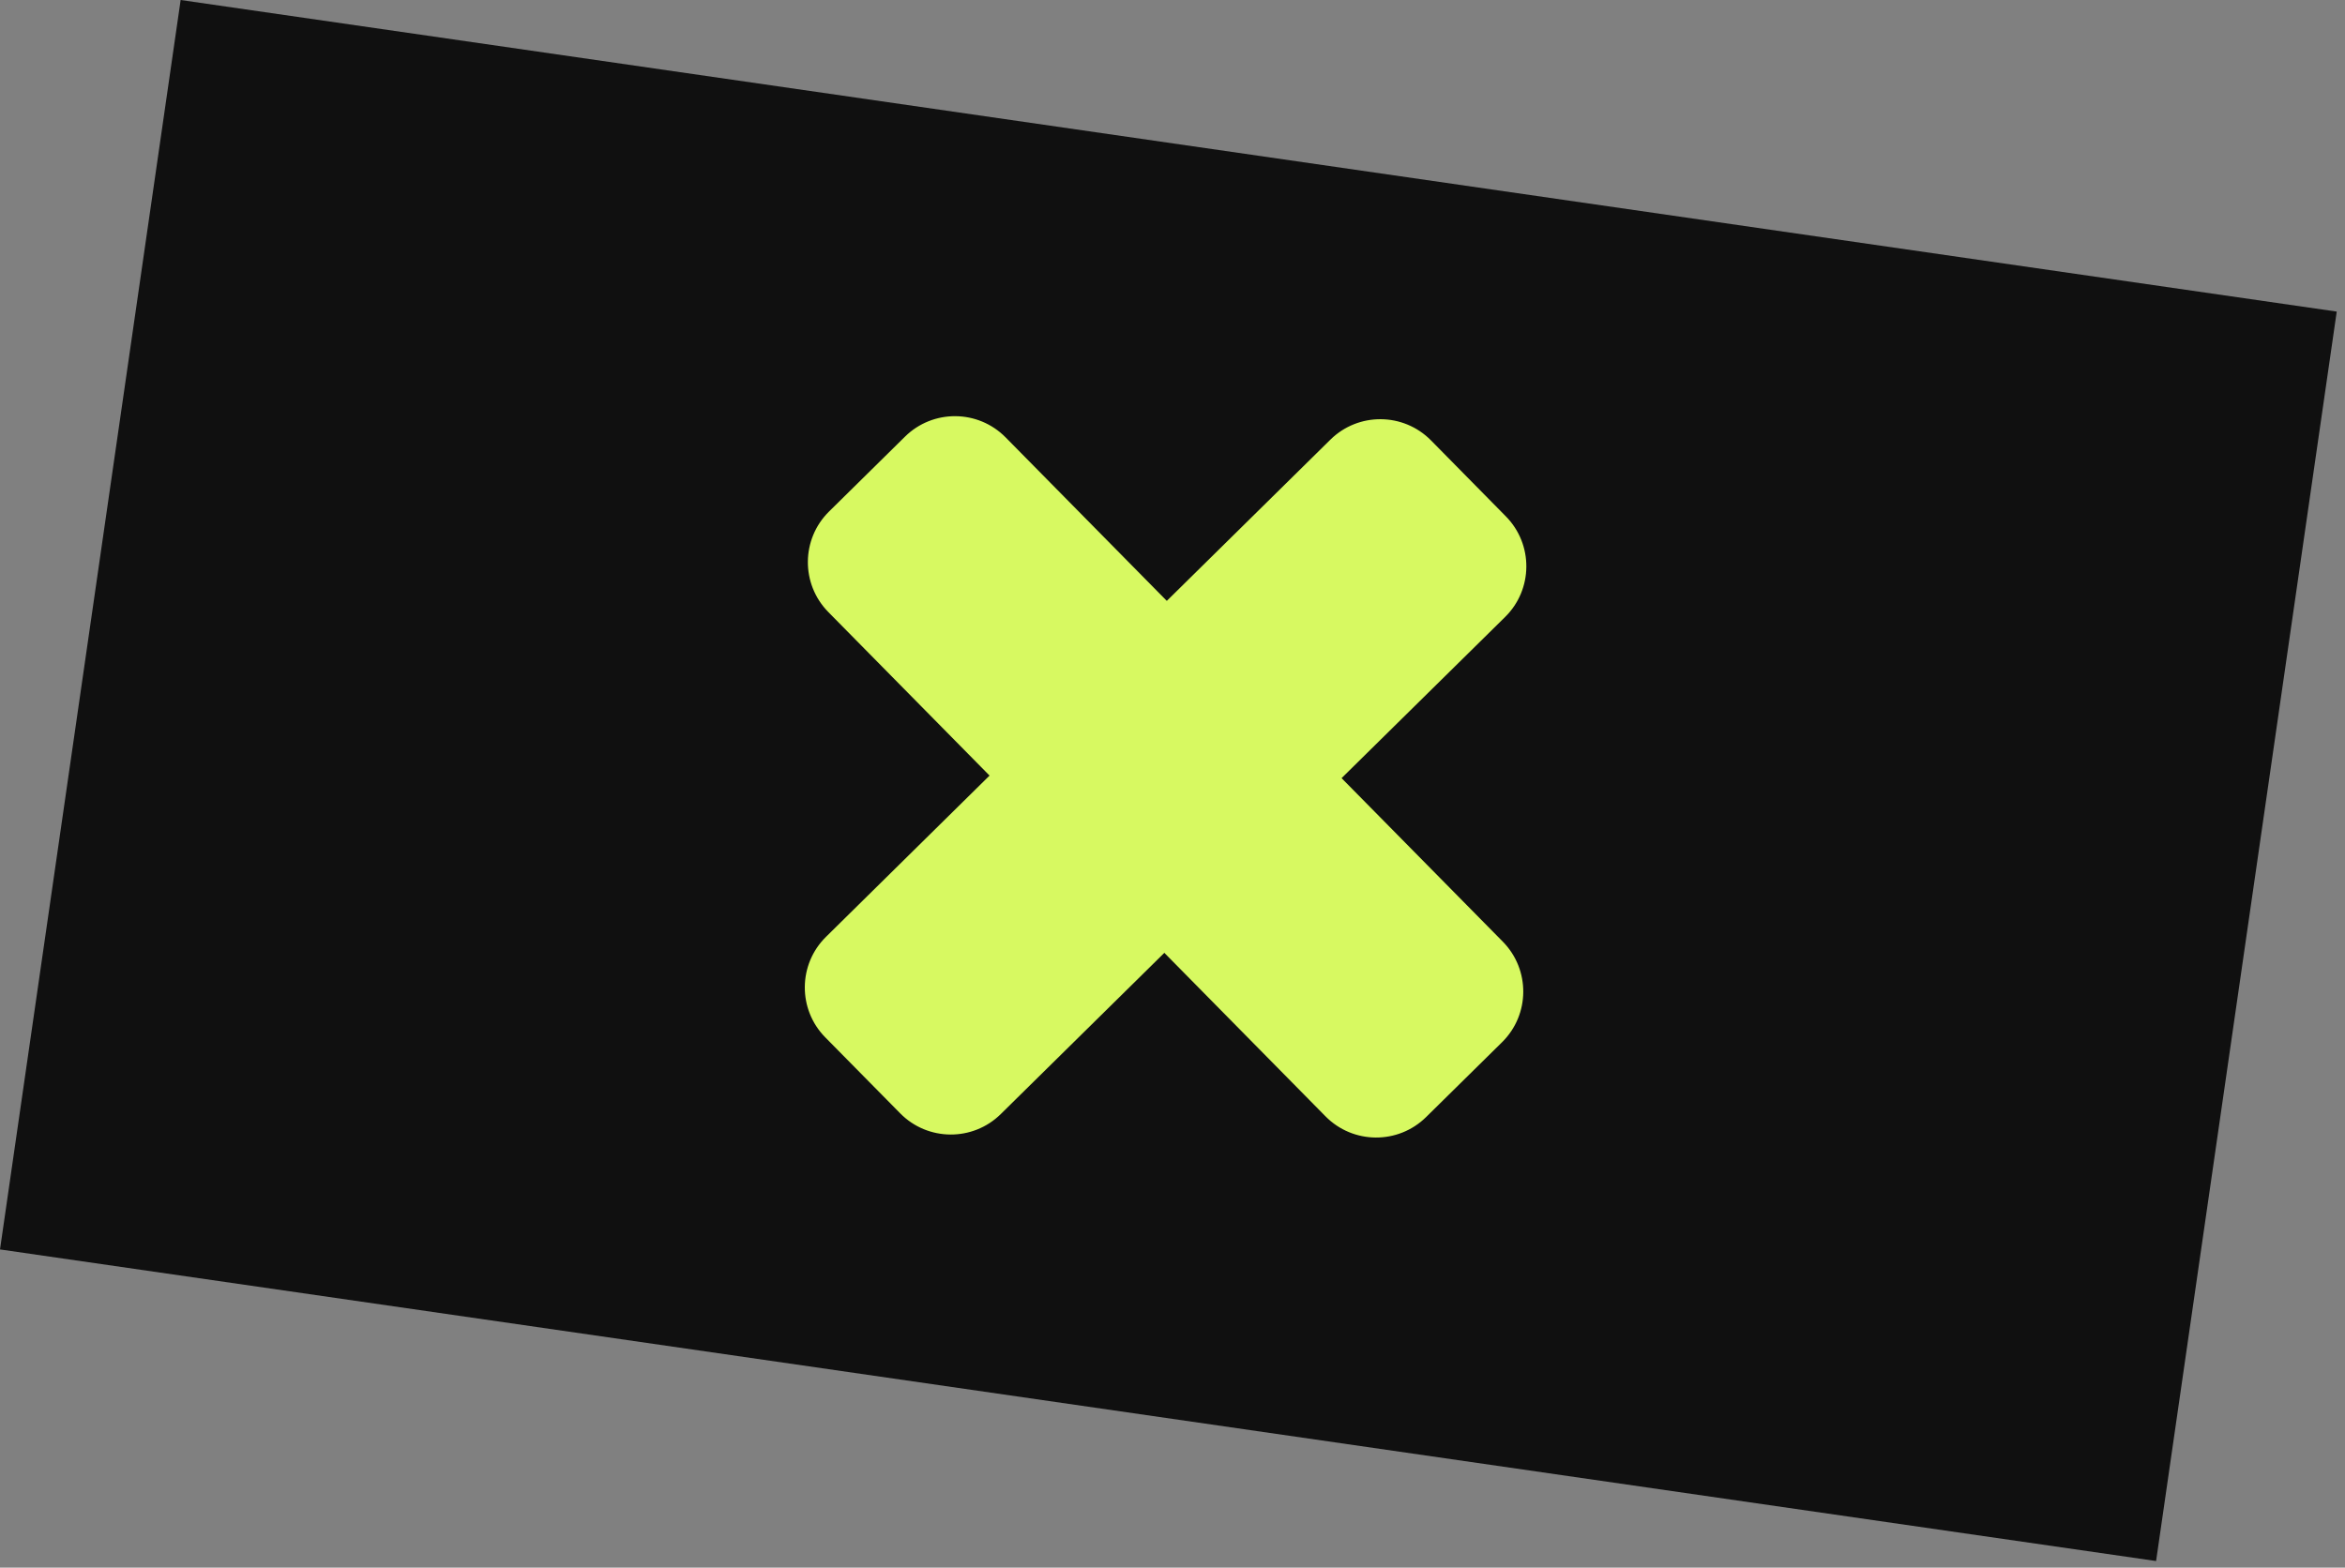
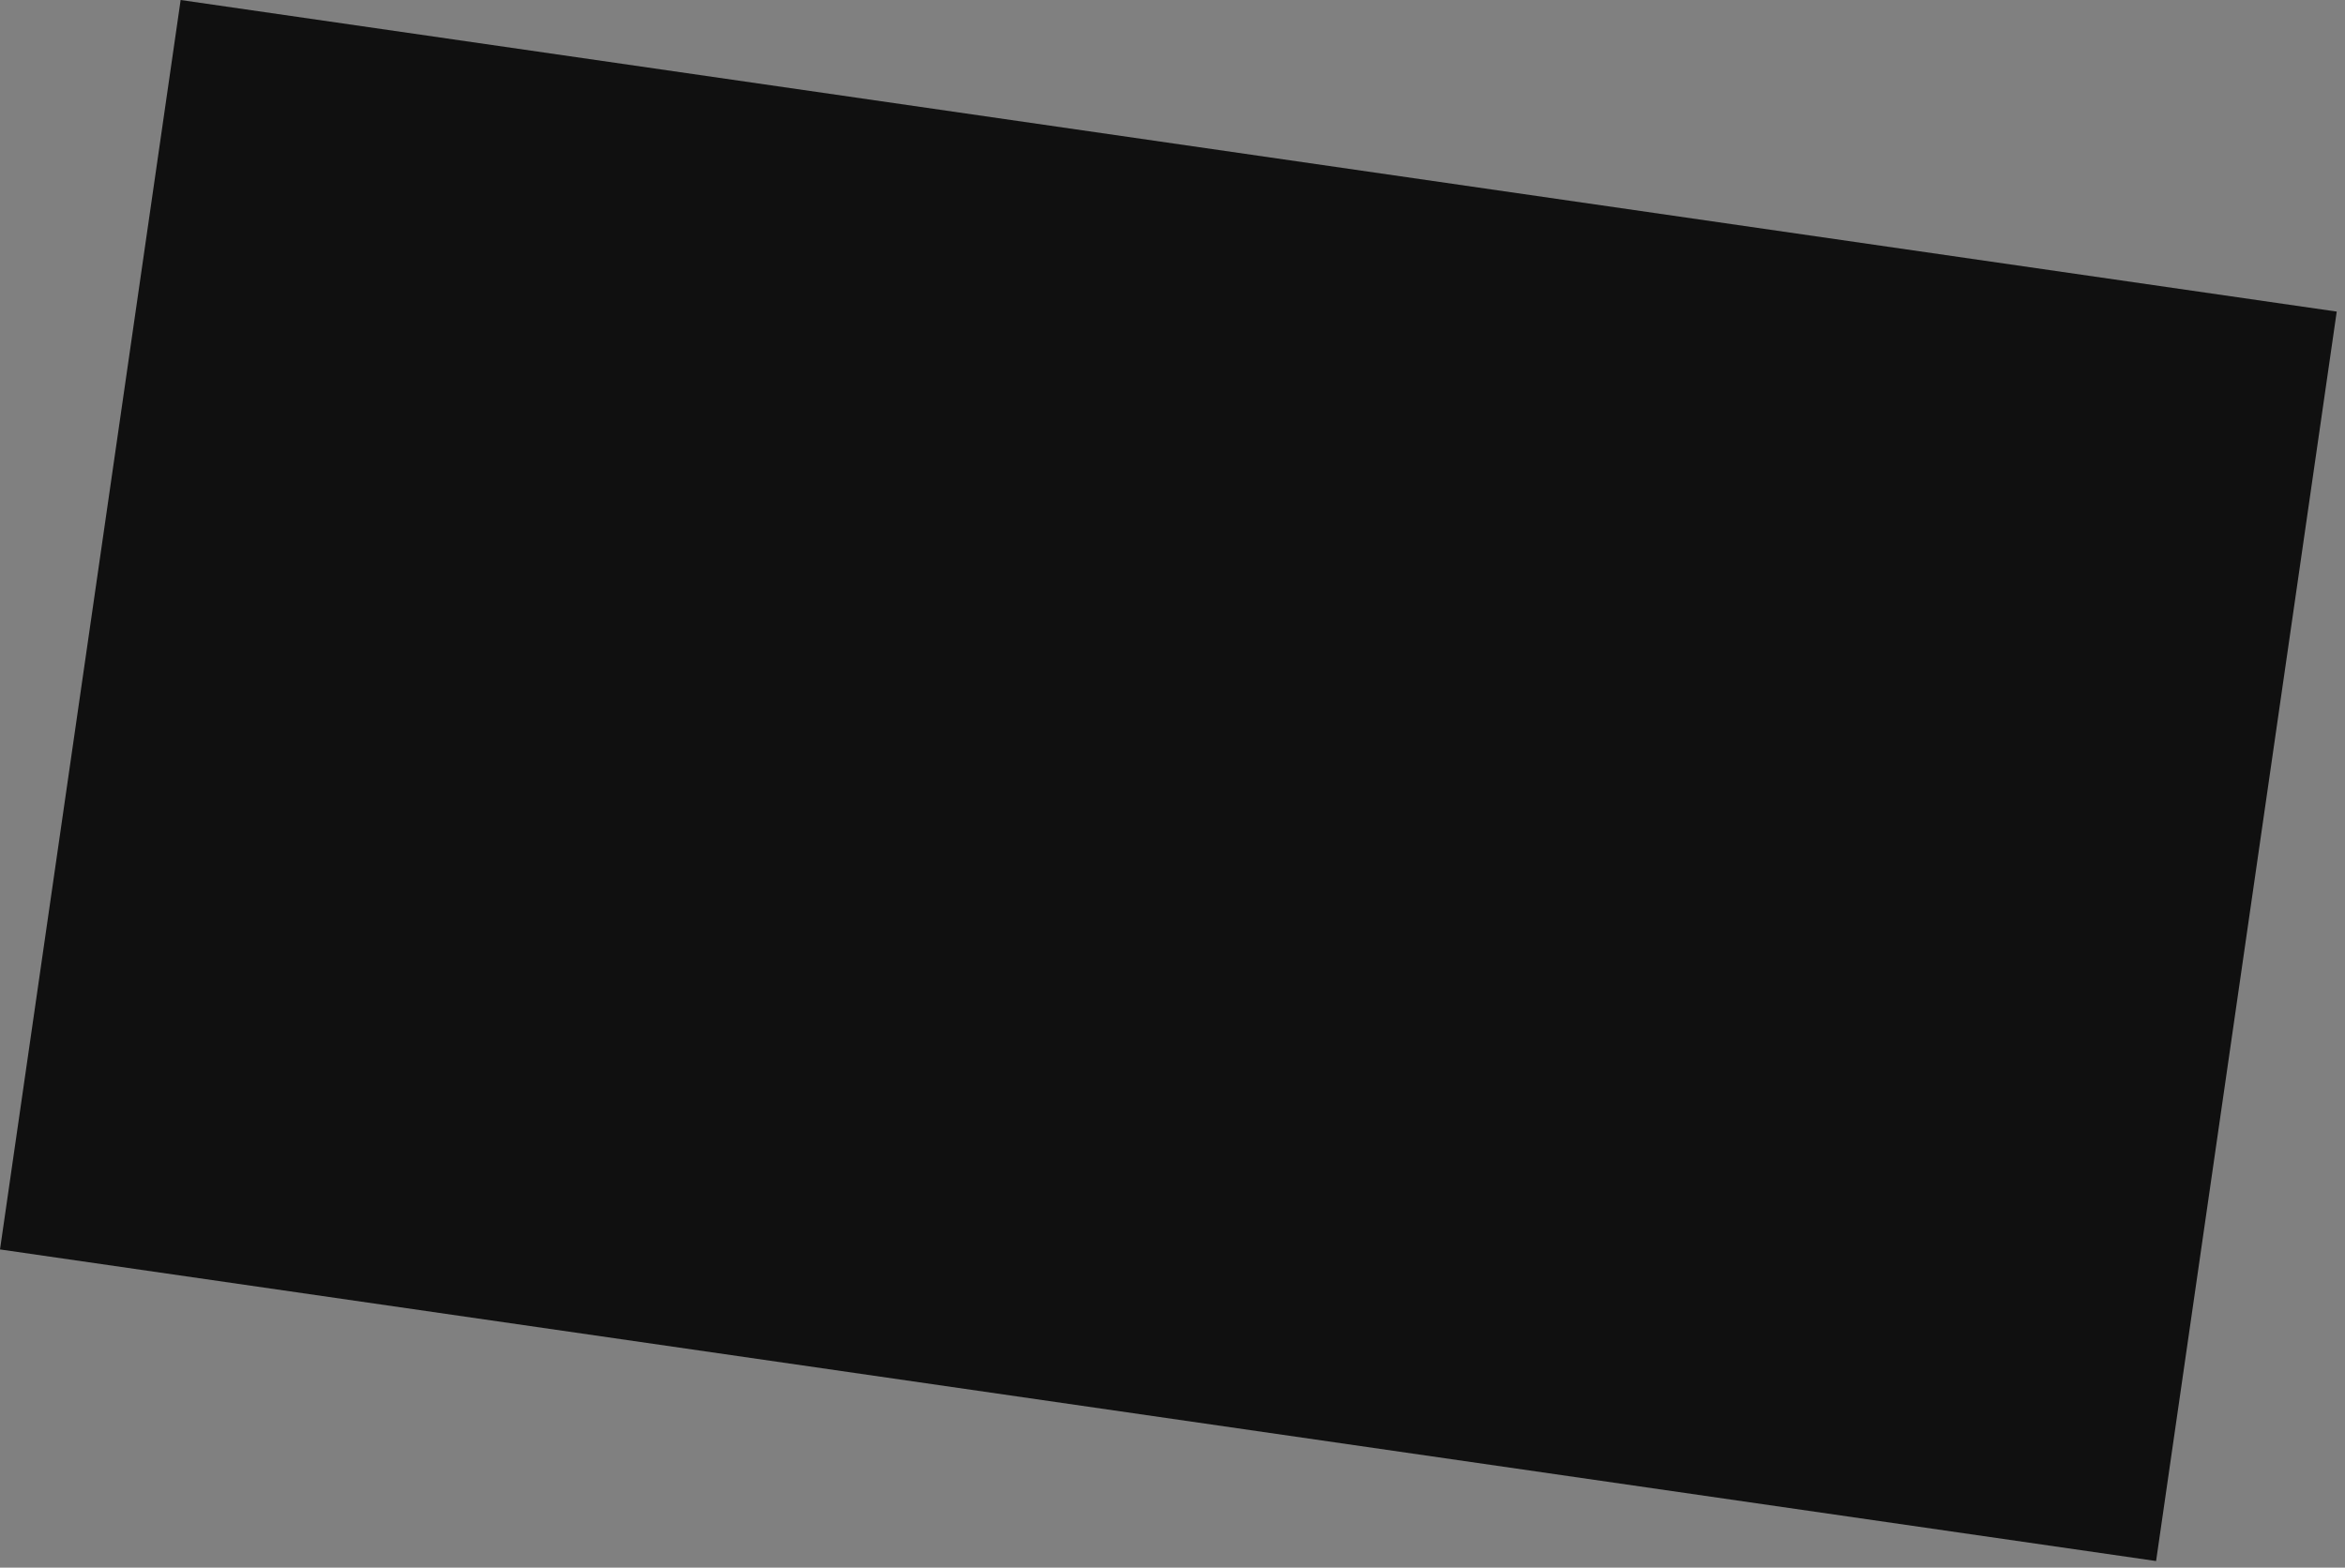
<svg xmlns="http://www.w3.org/2000/svg" width="169" height="113" viewBox="0 0 169 113" fill="none">
  <rect x="0" y="0" width="169" height="113" fill="#808080" stroke="none" />
  <rect x="13.019" width="157" height="91" transform="rotate(8.225 13.019 0)" fill="#101010" />
-   <path d="M59.477 74.778L64.876 80.254C66.863 82.27 70.108 82.293 72.124 80.306L83.912 68.685L95.528 80.471C97.517 82.487 100.762 82.509 102.777 80.522L108.251 75.126C110.268 73.139 110.291 69.894 108.303 67.876L96.685 56.091L108.474 44.471C110.489 42.484 110.514 39.239 108.524 37.221L103.128 31.744C101.139 29.73 97.894 29.706 95.879 31.692L84.089 43.313L72.472 31.527C70.483 29.512 67.238 29.488 65.223 31.474L59.749 36.871C57.733 38.859 57.709 42.103 59.697 44.121L71.315 55.907L59.529 67.53C57.513 69.516 57.488 72.763 59.477 74.778Z" fill="#D7F961" />
</svg>